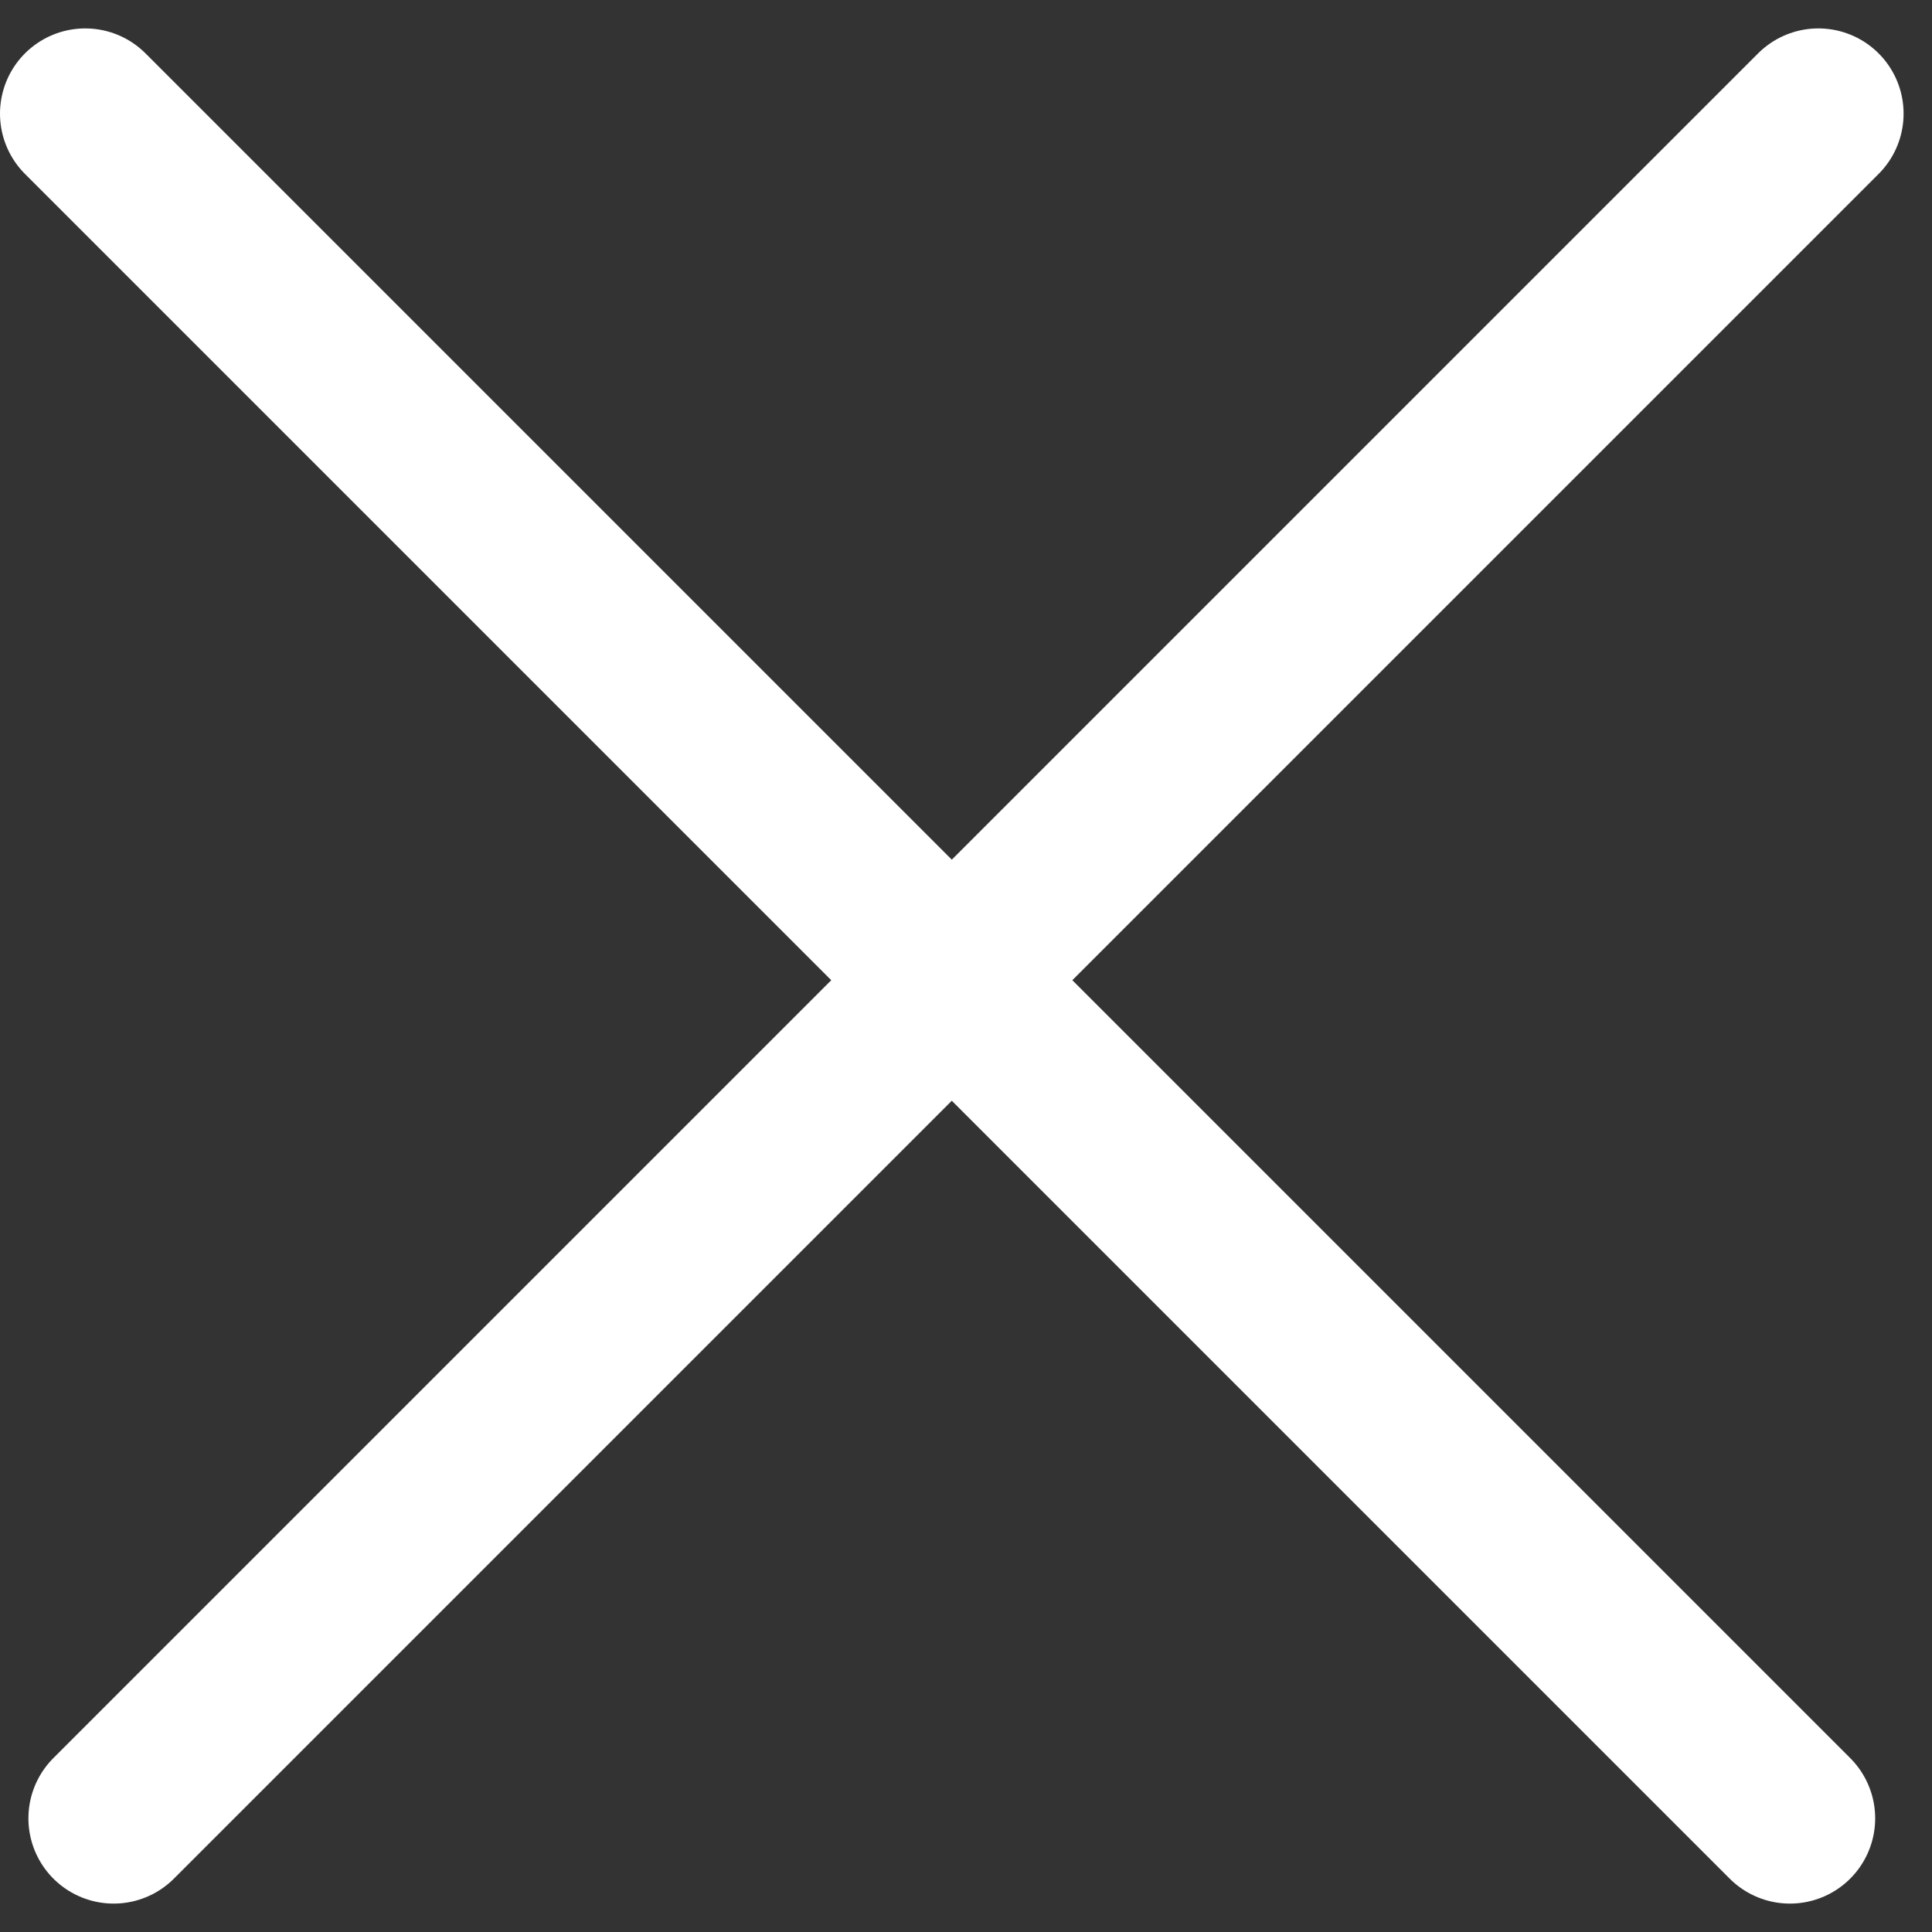
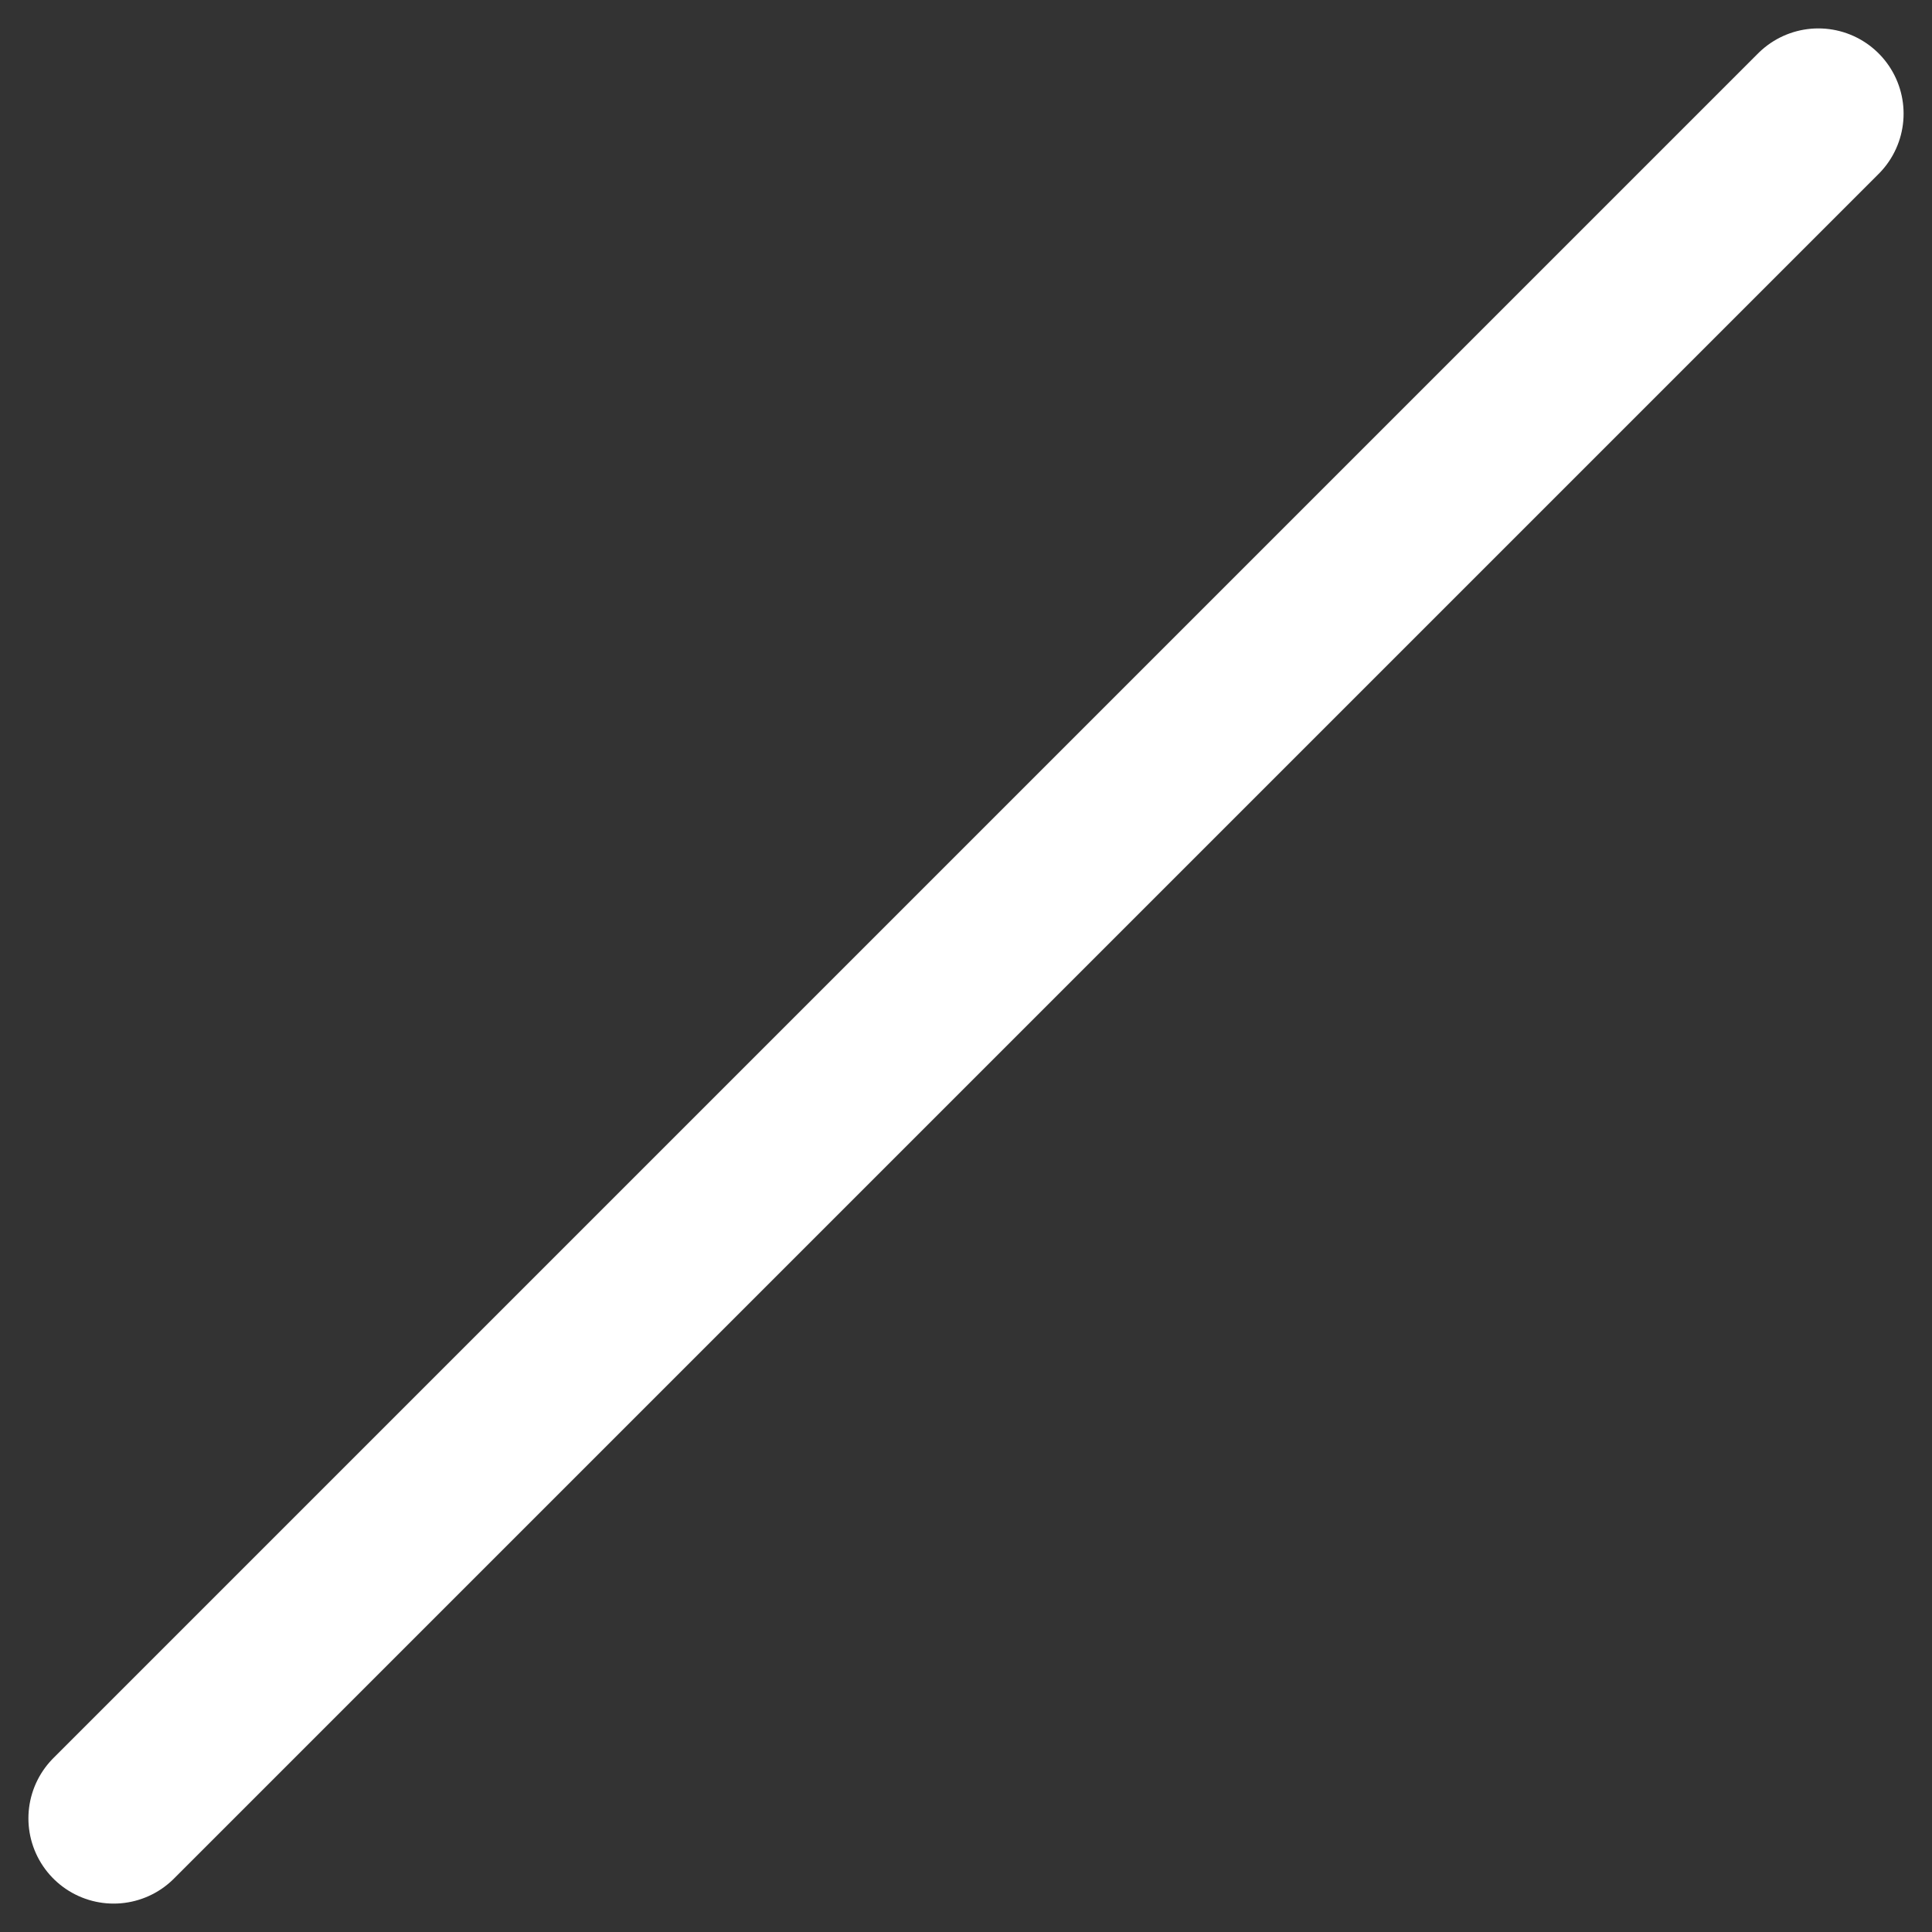
<svg xmlns="http://www.w3.org/2000/svg" width="34" height="34" viewBox="0 0 34 34" fill="none">
  <rect x="0" y="0" width="34" height="34" fill="#333333" stroke="none" />
-   <path d="M1.5 2L31.5 32" stroke="white" stroke-width="3" stroke-linecap="round" />
  <path d="M32 2L2 32" stroke="white" stroke-width="3" stroke-linecap="round" />
</svg>